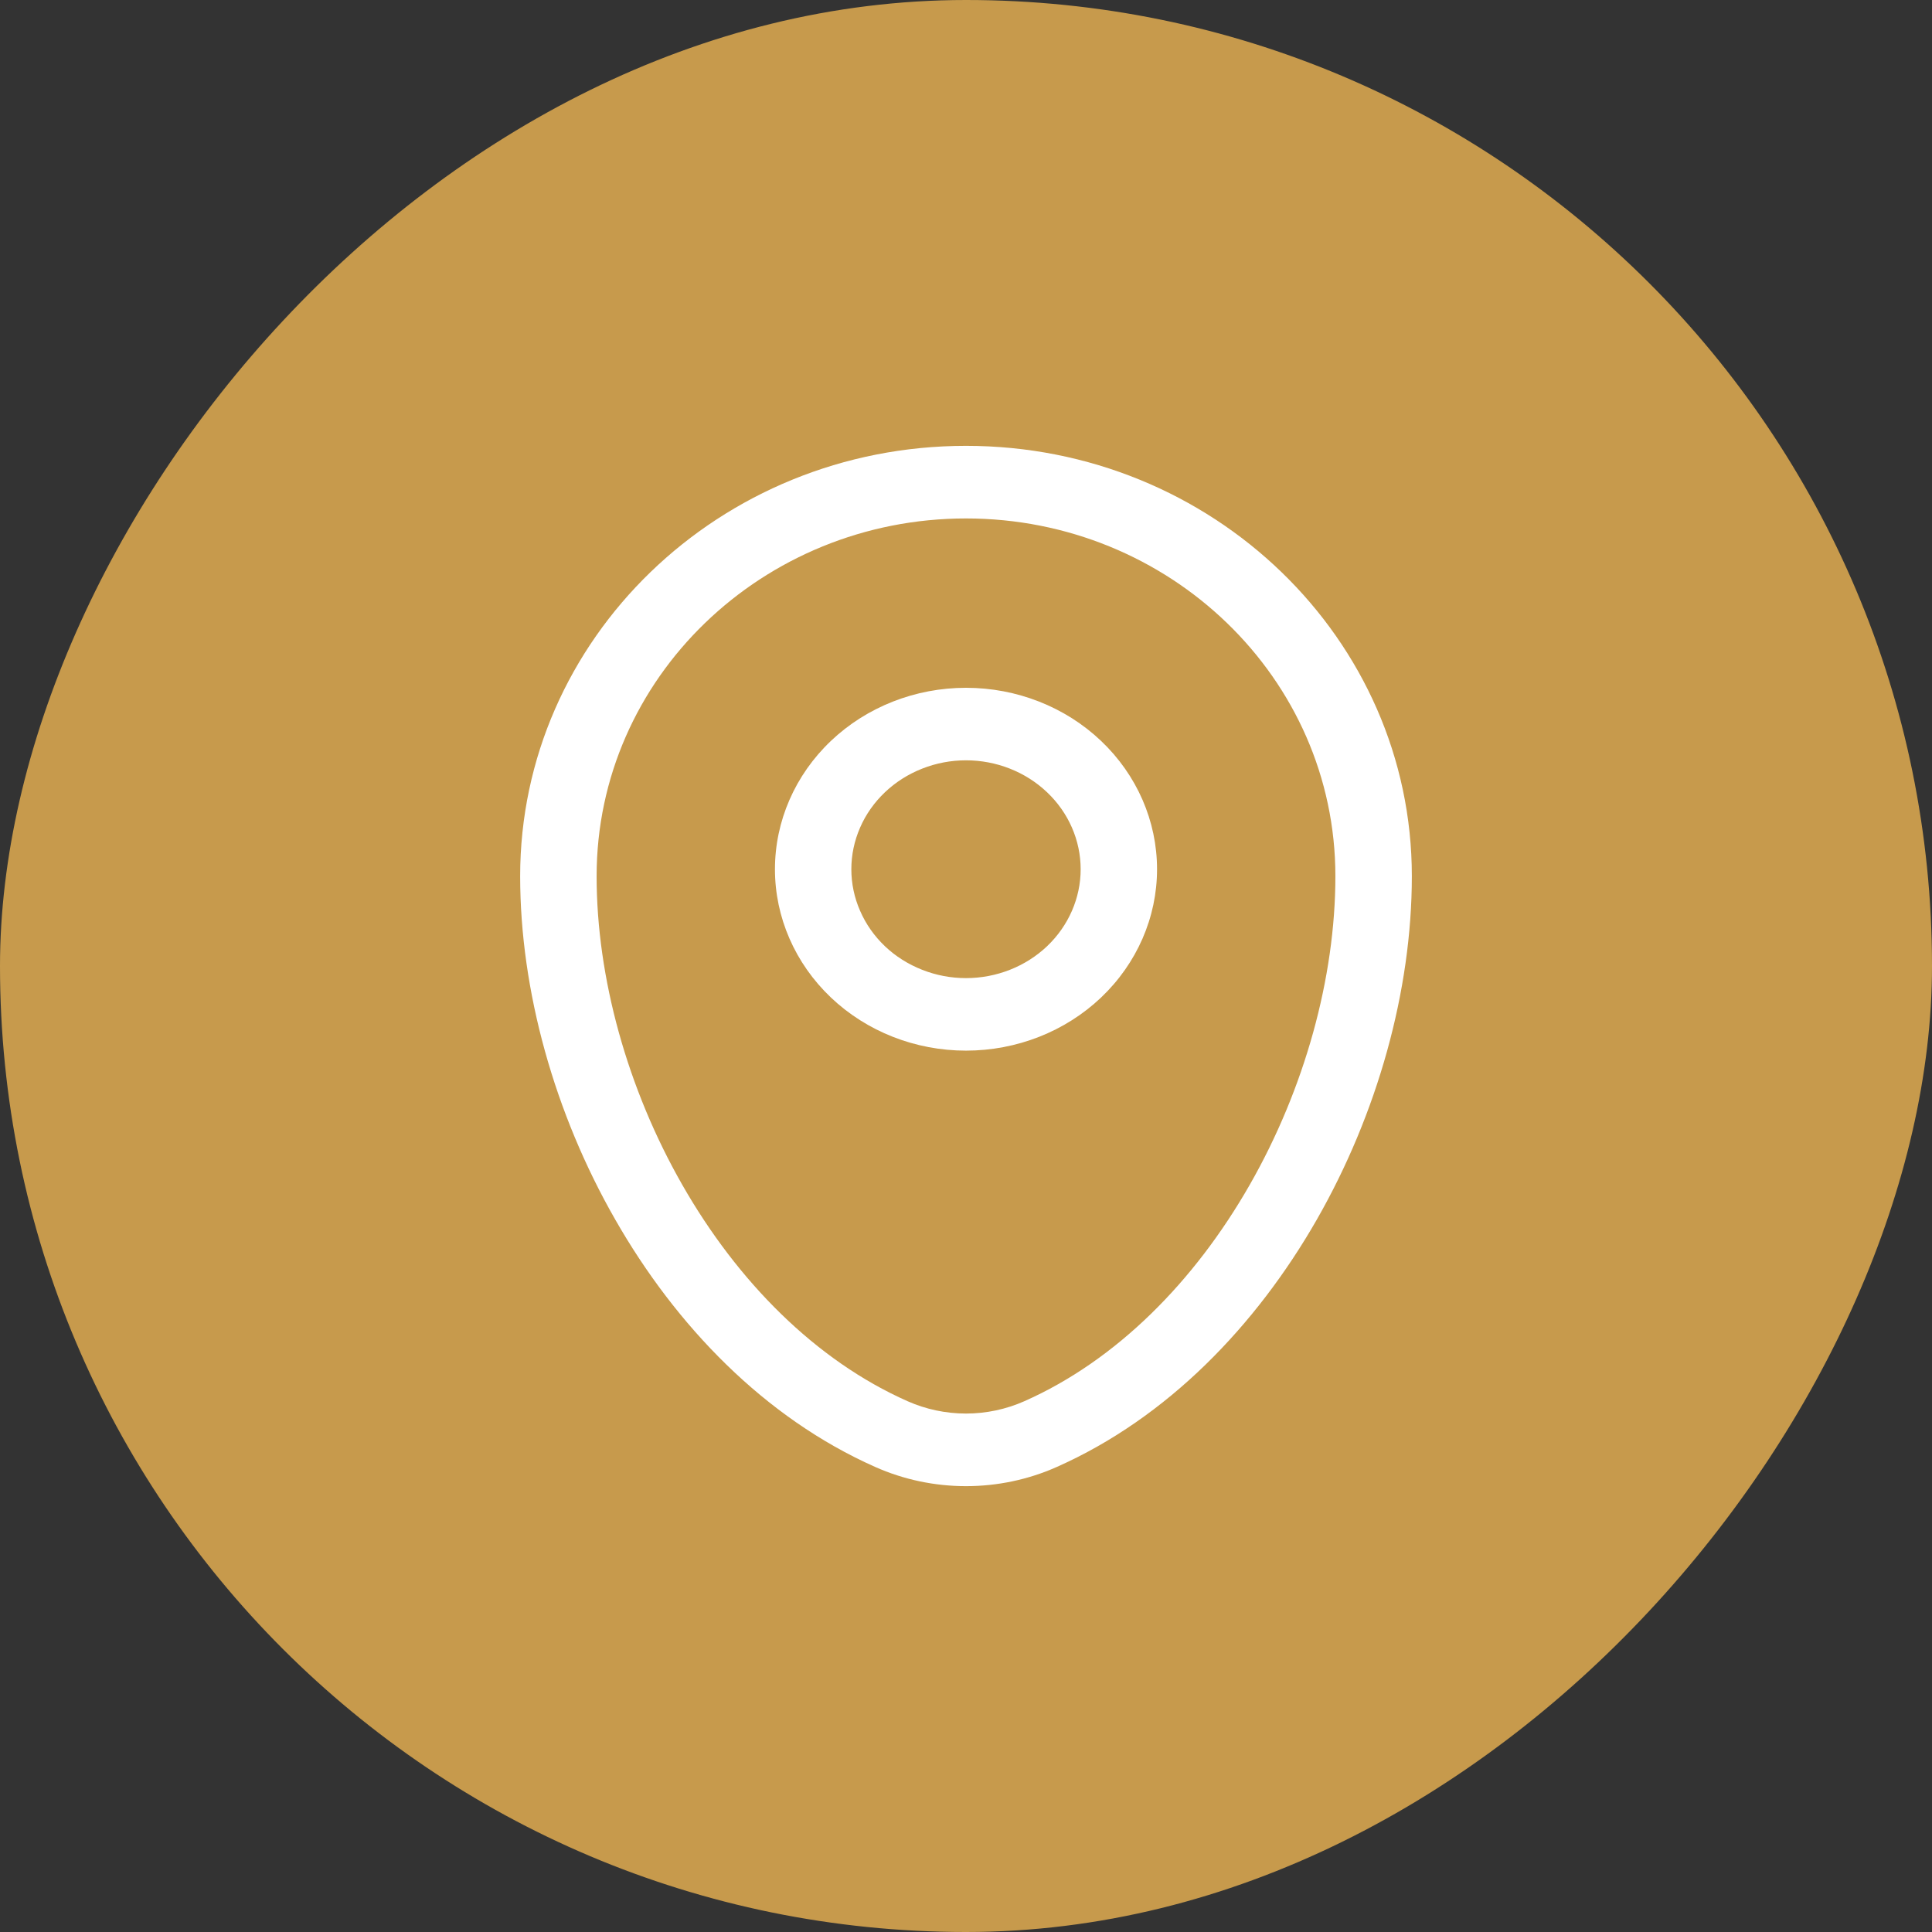
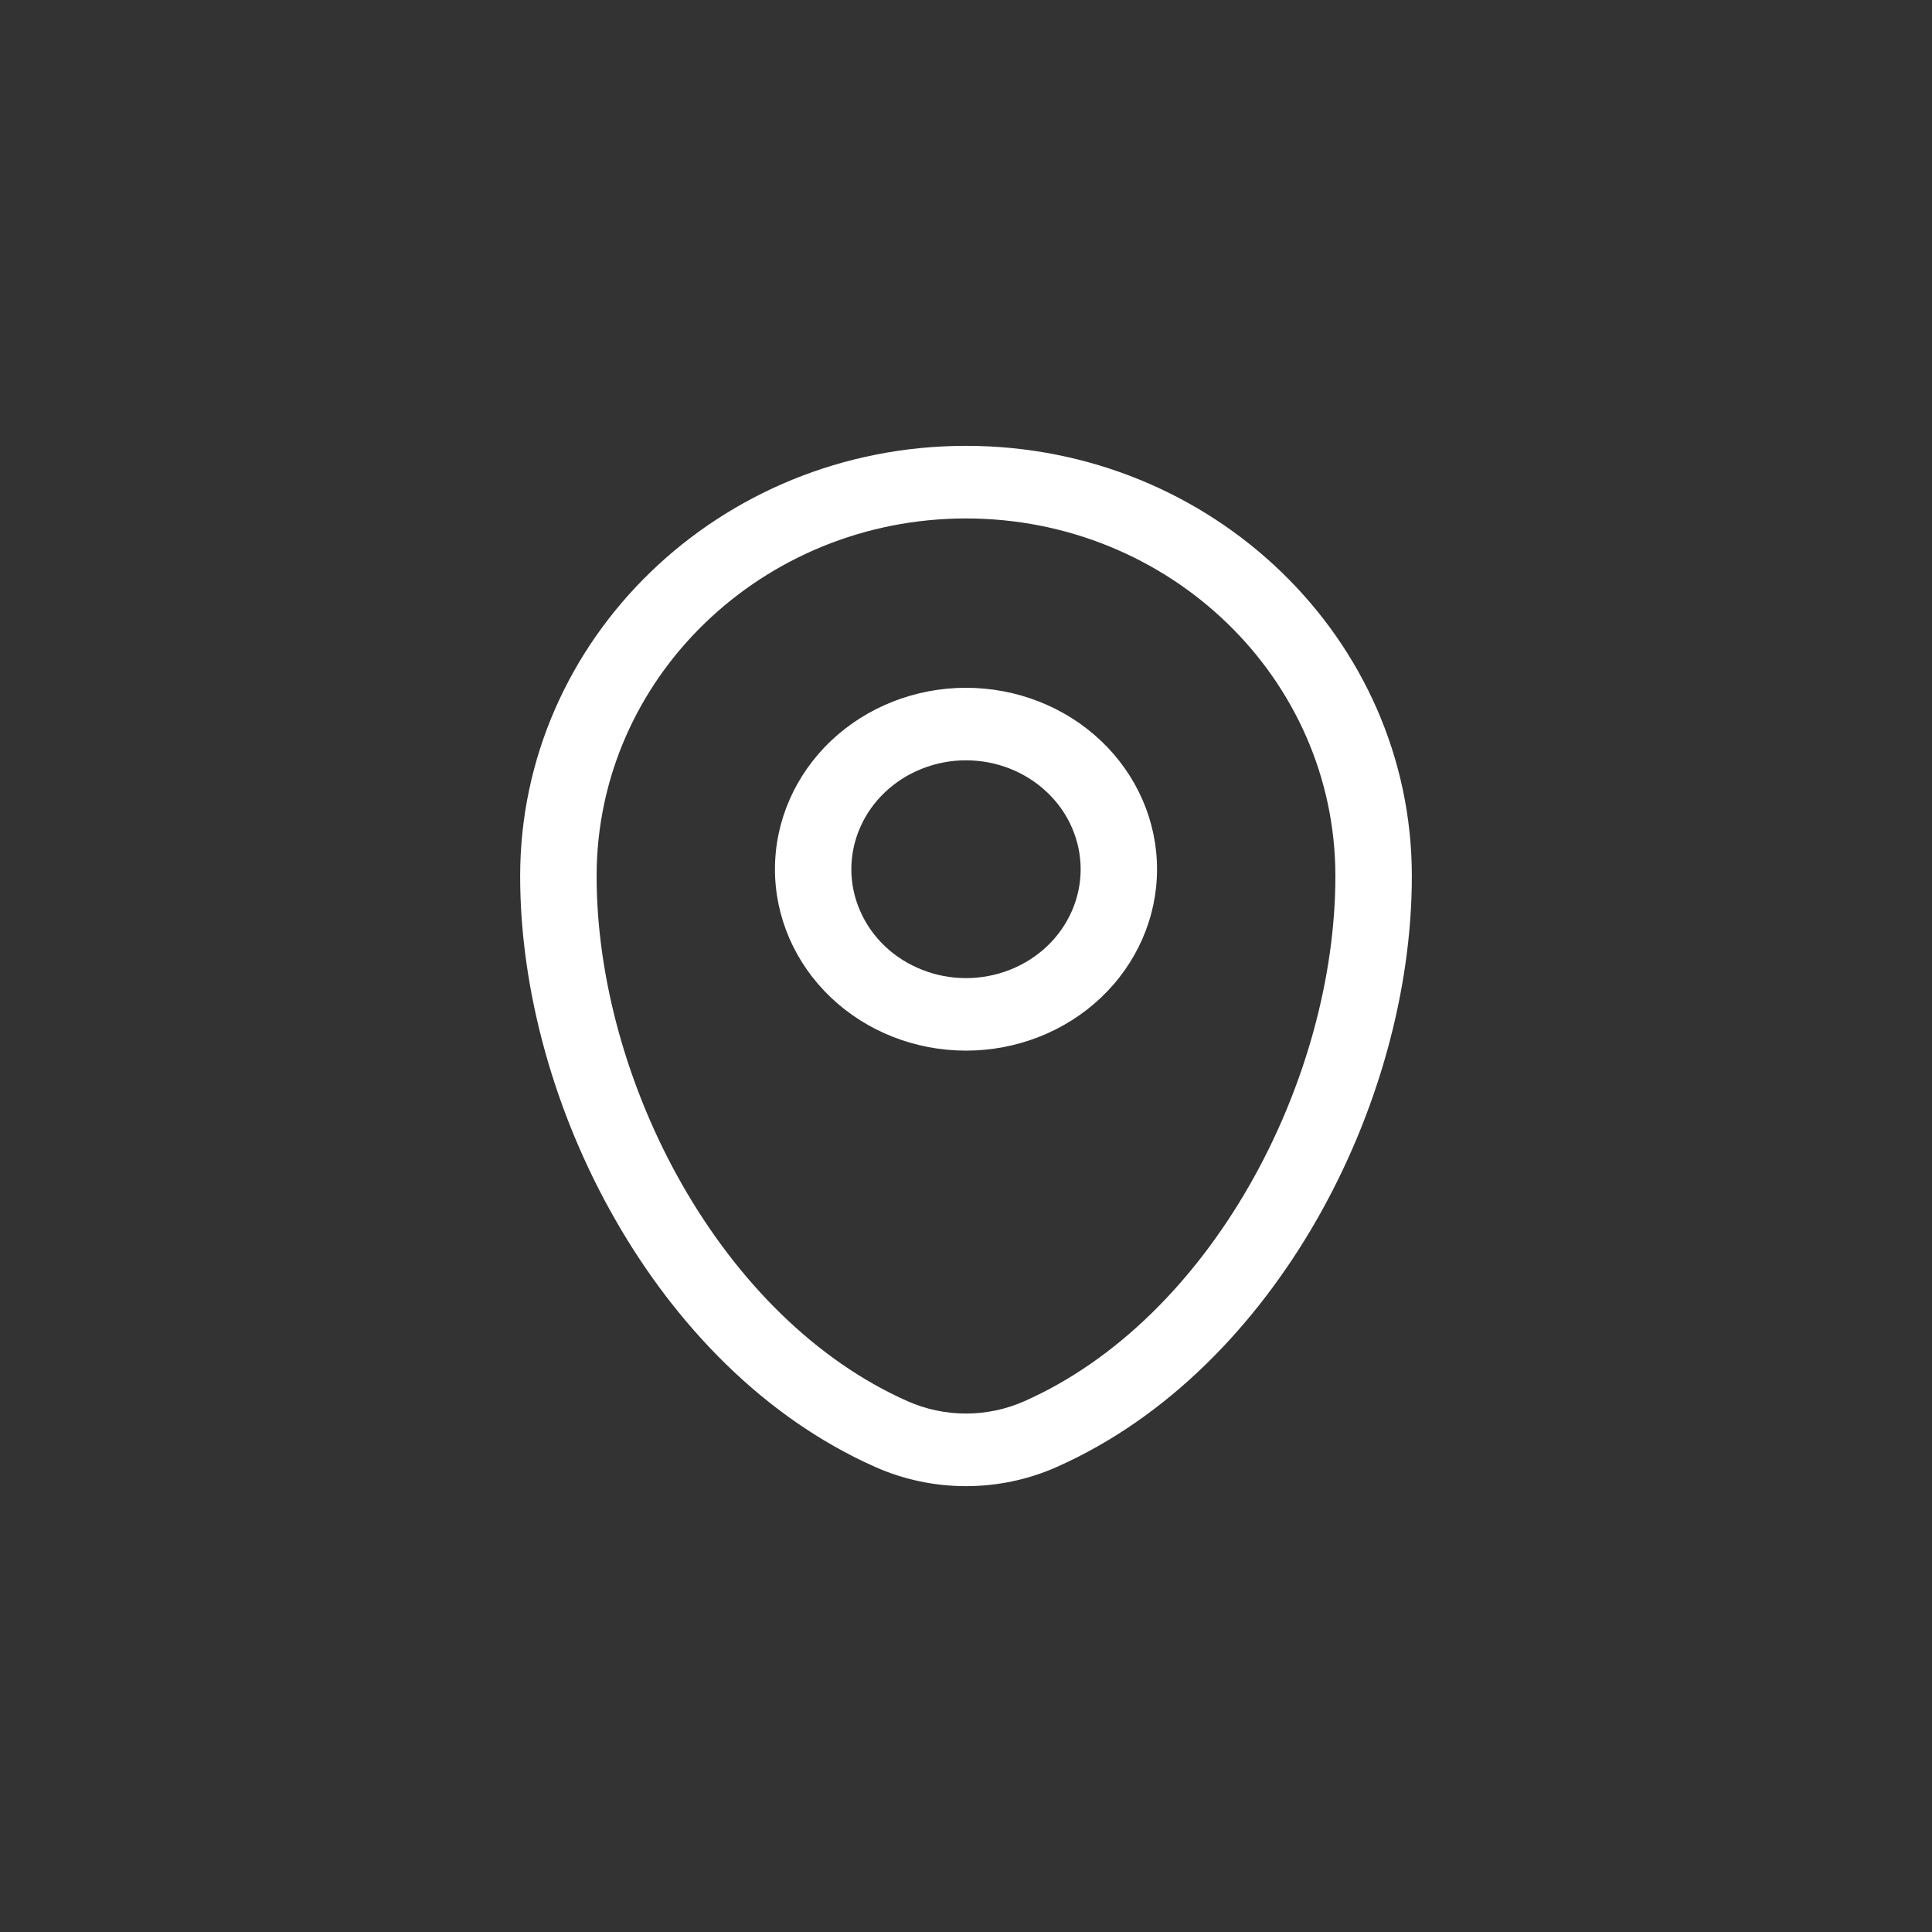
<svg xmlns="http://www.w3.org/2000/svg" width="26" height="26" viewBox="0 0 26 26" fill="none">
  <rect x="0" y="0" width="26" height="26" fill="#333333" stroke="none" />
-   <rect width="26" height="26" rx="13" transform="matrix(1 0 0 -1 0 26)" fill="#C79A4C" />
  <path fill-rule="evenodd" clip-rule="evenodd" d="M7 11.791C7 8.601 9.678 6 13 6C16.322 6 19 8.601 19 11.791C19 13.331 18.538 14.985 17.721 16.413C16.904 17.84 15.713 19.08 14.221 19.742C13.839 19.912 13.422 20 13 20C12.578 20 12.161 19.912 11.779 19.742C10.287 19.08 9.096 17.841 8.28 16.413C7.462 14.985 7 13.331 7 11.791ZM13 6.977C10.263 6.977 8.029 9.124 8.029 11.791C8.029 13.156 8.442 14.651 9.183 15.947C9.925 17.245 10.974 18.307 12.214 18.857C12.46 18.966 12.728 19.023 13 19.023C13.271 19.023 13.539 18.966 13.785 18.857C15.026 18.307 16.075 17.245 16.817 15.947C17.558 14.651 17.971 13.156 17.971 11.791C17.971 9.124 15.737 6.977 13 6.977ZM13 10.232C12.797 10.232 12.597 10.27 12.41 10.344C12.222 10.418 12.052 10.526 11.909 10.662C11.766 10.798 11.652 10.959 11.575 11.137C11.497 11.315 11.457 11.505 11.457 11.698C11.457 11.89 11.497 12.081 11.575 12.258C11.652 12.436 11.766 12.598 11.909 12.734C12.052 12.87 12.222 12.977 12.41 13.051C12.597 13.125 12.797 13.163 13 13.163C13.409 13.163 13.802 13.008 14.091 12.734C14.38 12.459 14.543 12.086 14.543 11.698C14.543 11.309 14.38 10.936 14.091 10.662C13.802 10.387 13.409 10.232 13 10.232ZM10.429 11.698C10.429 11.05 10.7 10.429 11.182 9.971C11.664 9.513 12.318 9.256 13 9.256C13.682 9.256 14.336 9.513 14.818 9.971C15.3 10.429 15.571 11.05 15.571 11.698C15.571 12.345 15.3 12.966 14.818 13.424C14.336 13.882 13.682 14.139 13 14.139C12.318 14.139 11.664 13.882 11.182 13.424C10.7 12.966 10.429 12.345 10.429 11.698Z" fill="white" />
</svg>